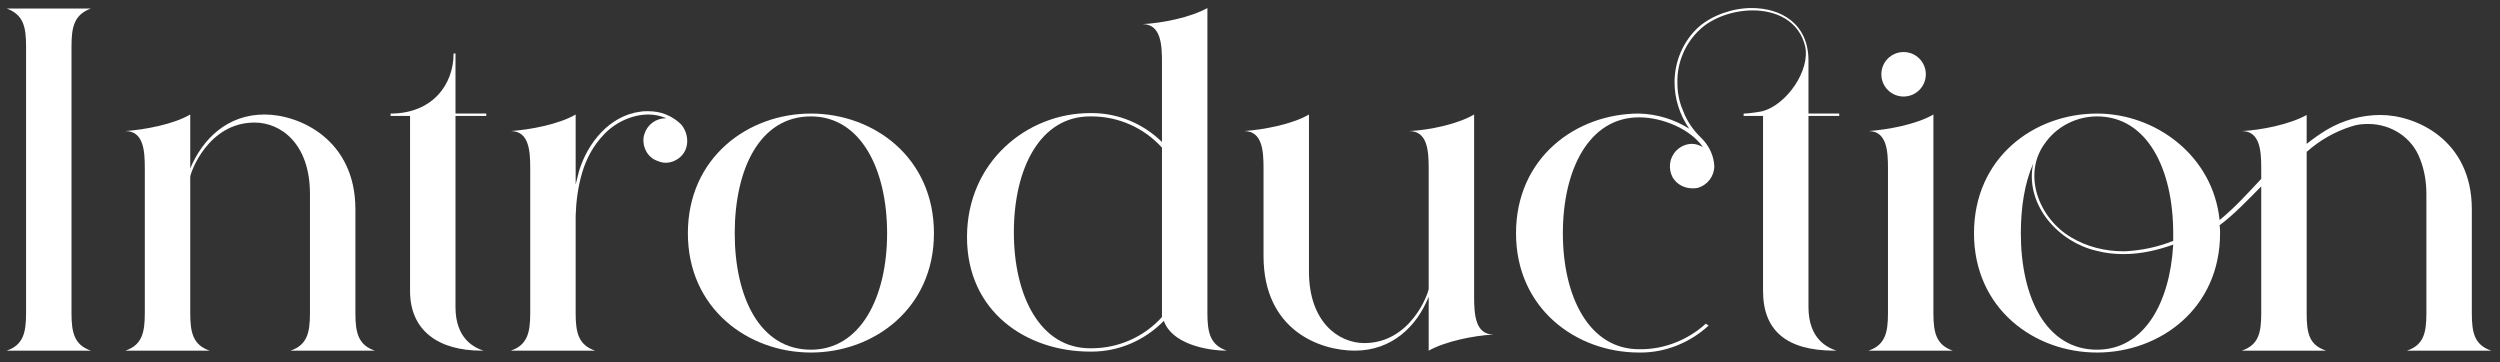
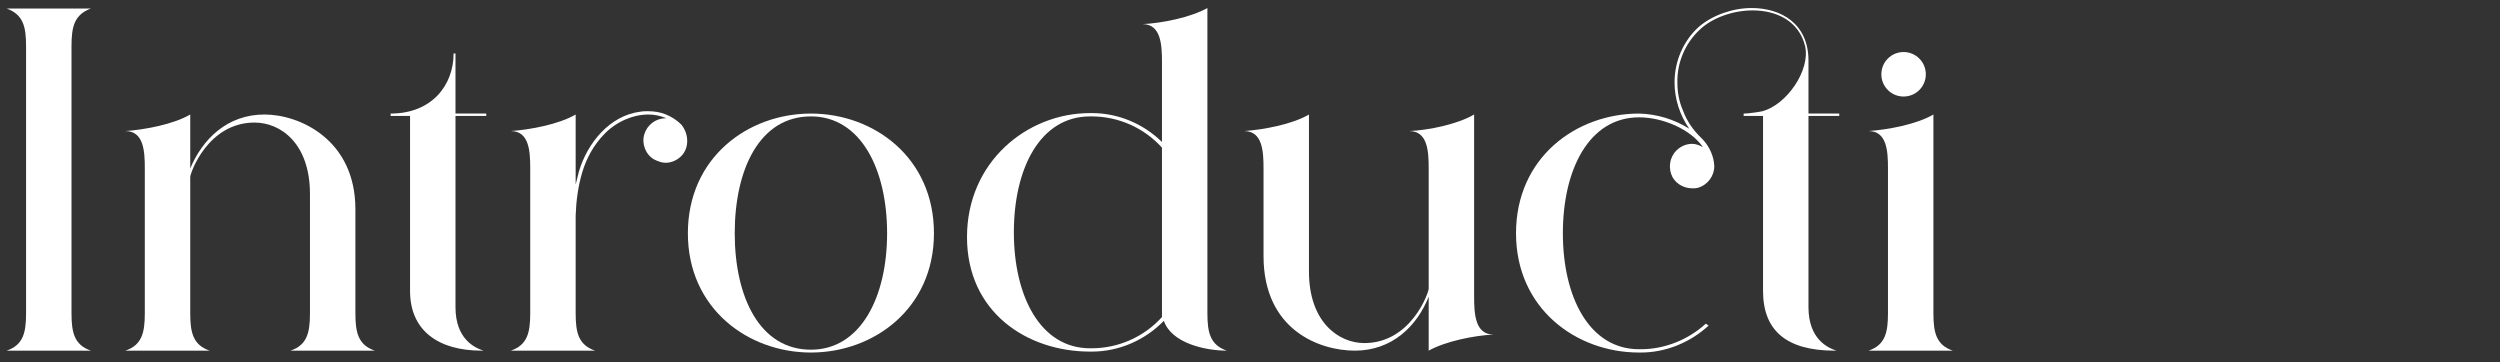
<svg xmlns="http://www.w3.org/2000/svg" width="221" height="32" viewBox="0 0 221 32" fill="none">
  <rect x="0" y="0" width="221" height="32" fill="#333333" stroke="none" />
  <g id="heading_introduction">
    <path d="M6.321 27.692C6.321 29.407 6.572 30.495 8.036 30.997H0.59C2.054 30.495 2.305 29.407 2.305 27.692V4.098C2.305 2.341 2.054 1.296 0.59 0.752H8.036C6.572 1.296 6.321 2.341 6.321 4.098V27.692Z" fill="#FFFFFF" />
    <path d="M25.686 30.997C27.15 30.495 27.401 29.407 27.401 27.692V17.15C27.401 12.674 24.807 10.834 22.506 10.834C18.365 10.834 16.817 15.31 16.817 15.644V27.692C16.817 29.407 17.068 30.495 18.532 30.997H11.086C12.55 30.495 12.801 29.407 12.801 27.692V14.891C12.801 13.385 12.717 11.586 11.086 11.586C12.801 11.461 15.311 11.001 16.817 10.122V14.891C17.905 12.298 20.08 10.122 23.385 10.122C26.48 10.122 31.417 12.339 31.417 18.489V27.692C31.417 29.407 31.668 30.495 33.132 30.997H25.686Z" fill="#FFFFFF" />
    <path d="M40.265 10.248V27.148C40.265 29.993 41.981 30.746 42.734 30.997H42.566C38.718 30.997 36.249 29.198 36.249 25.726V10.248H34.534V10.039C38.174 10.039 40.098 7.529 40.098 4.726H40.265V10.039H42.985V10.248H40.265Z" fill="#FFFFFF" />
    <path d="M60.217 11.001C60.886 11.796 60.97 13.051 60.217 13.804C59.84 14.18 59.338 14.389 58.836 14.389C58.502 14.389 58.167 14.264 57.832 14.097C57.079 13.678 56.703 12.716 56.954 11.879C57.205 11.043 57.958 10.457 58.836 10.457C58.878 10.457 58.878 10.457 58.92 10.457C58.418 10.248 57.874 10.122 57.33 10.122C55.866 10.122 54.36 10.834 53.356 11.921C52.478 12.841 51.85 13.971 51.474 15.226C51.097 16.481 50.93 17.778 50.888 19.075V27.692C50.888 29.407 51.139 30.495 52.603 30.997H45.157C46.621 30.495 46.872 29.407 46.872 27.692V14.891C46.872 13.385 46.788 11.586 45.157 11.586C46.872 11.461 49.382 11.001 50.888 10.122V16.314C50.972 15.937 51.097 15.519 51.181 15.142C51.934 12.632 53.9 10.206 56.619 9.871C56.828 9.83 57.079 9.83 57.288 9.83C57.832 9.83 58.376 9.913 58.878 10.122C59.38 10.332 59.84 10.624 60.217 11.001Z" fill="#FFFFFF" />
    <path d="M71.685 10.039C77.249 10.039 82.561 13.929 82.561 20.622C82.561 27.274 77.249 31.164 71.685 31.164C66.121 31.164 60.808 27.274 60.808 20.622C60.808 13.929 66.121 10.039 71.685 10.039ZM71.685 30.913C76.077 30.913 78.42 26.27 78.42 20.622C78.42 14.933 76.077 10.29 71.685 10.29C67.167 10.29 64.95 14.933 64.95 20.622C64.95 26.27 67.167 30.913 71.685 30.913Z" fill="#FFFFFF" />
    <path d="M108.449 30.997C106.525 30.997 103.555 30.328 102.886 28.361C101.212 30.077 98.912 31.081 96.527 31.081C96.443 31.081 96.402 31.081 96.36 31.081C90.796 31.081 85.483 27.608 85.483 20.957C85.483 14.306 90.796 9.997 96.36 9.997C96.402 9.997 96.443 9.997 96.527 9.997C98.828 9.997 101.045 10.917 102.718 12.549V5.479C102.718 3.973 102.635 2.132 101.003 2.132C102.718 2.049 105.228 1.547 106.734 0.71V27.692C106.734 29.407 106.985 30.495 108.449 30.997ZM96.36 10.29C91.967 10.29 89.625 14.85 89.625 20.539C89.625 26.186 91.967 30.788 96.36 30.788C96.402 30.788 96.443 30.788 96.485 30.788C98.87 30.788 101.129 29.784 102.718 28.027V13.051C101.129 11.294 98.87 10.29 96.485 10.29C96.443 10.29 96.402 10.29 96.36 10.29Z" fill="#FFFFFF" />
    <path d="M130.312 26.228C130.312 27.734 130.395 29.575 132.027 29.575C130.312 29.658 127.802 30.16 126.296 30.997V26.228C125.25 28.863 123.033 30.997 119.77 30.997C116.674 30.997 111.696 29.198 111.696 22.63V14.891C111.696 13.385 111.612 11.586 109.981 11.586C111.696 11.461 114.206 11.001 115.712 10.122V24.011C115.712 28.487 118.348 30.328 120.607 30.328C124.748 30.328 126.296 25.852 126.296 25.517V14.891C126.296 13.385 126.212 11.586 124.581 11.586C126.296 11.503 128.806 11.001 130.312 10.122V26.228Z" fill="#FFFFFF" />
    <path d="M162.588 10.248H159.869V27.148C159.869 29.993 161.584 30.746 162.337 30.997H162.169C157.903 30.997 155.853 29.198 155.853 25.726V10.248H154.138V10.039C154.138 10.039 154.179 10.039 154.221 10.039C154.556 10.039 155.685 9.871 155.811 9.83C157.944 9.244 160.036 6.232 159.576 4.098C159.032 1.839 157.024 0.919 154.932 0.919C153.175 0.919 151.335 1.588 150.247 2.634C148.95 3.847 148.239 5.563 148.281 7.32C148.281 8.198 148.448 9.035 148.783 9.788C149.118 10.708 149.703 11.545 150.414 12.214C151.084 12.883 151.502 13.762 151.544 14.682C151.544 15.561 150.958 16.355 150.08 16.607C149.912 16.648 149.787 16.648 149.62 16.648C148.908 16.648 148.239 16.314 147.863 15.686C147.444 14.891 147.57 13.929 148.197 13.302C148.574 12.925 149.076 12.716 149.578 12.716C149.912 12.716 150.247 12.841 150.54 13.009C149.452 11.419 146.984 10.373 144.892 10.373C140.5 10.373 138.157 14.933 138.157 20.622C138.157 26.27 140.5 30.872 144.892 30.872C144.934 30.872 144.976 30.872 145.06 30.872C147.151 30.872 149.243 30.035 150.791 28.613L151.042 28.78C149.41 30.286 147.235 31.164 145.06 31.164C144.976 31.164 144.934 31.164 144.892 31.164C139.329 31.164 134.016 27.274 134.016 20.622C134.016 13.929 139.329 10.039 144.892 10.039C146.482 10.081 147.988 10.541 149.327 11.377C148.49 10.164 148.03 8.742 148.03 7.278C148.03 5.437 148.783 3.638 150.163 2.383C151.377 1.337 153.175 0.71 154.849 0.71C157.442 0.71 159.869 2.09 159.869 5.353V10.039H162.588V10.248Z" fill="#FFFFFF" />
    <path d="M165.181 30.997C166.646 30.495 166.897 29.407 166.897 27.692V14.891C166.897 13.385 166.813 11.586 165.181 11.586C166.897 11.461 169.407 11.001 170.913 10.122V27.692C170.913 29.407 171.164 30.495 172.628 30.997H165.181ZM168.277 8.533C167.189 8.533 166.311 7.654 166.311 6.567C166.311 5.479 167.189 4.6 168.277 4.6C169.365 4.6 170.243 5.479 170.243 6.567C170.243 7.654 169.365 8.533 168.277 8.533Z" fill="#FFFFFF" />
-     <path d="M212.778 30.997C214.242 30.495 214.493 29.449 214.493 27.692V17.15C214.493 16.105 214.326 15.059 213.949 14.097C213.238 12.13 211.356 10.959 209.348 10.959C208.846 10.959 208.385 11.001 207.883 11.168C206.419 11.628 205.081 12.381 203.909 13.427V27.692C203.909 29.449 204.118 30.495 205.624 30.997H198.178C199.642 30.495 199.893 29.449 199.893 27.692V16.481C198.68 17.694 197.509 18.949 196.212 19.911C196.254 20.162 196.254 20.371 196.254 20.622C196.254 27.274 190.941 31.164 185.377 31.164C179.813 31.164 174.501 27.274 174.501 20.622C174.501 13.929 179.813 10.039 185.377 10.039C190.565 10.039 195.626 13.762 196.212 19.451C197.551 18.363 198.68 17.108 199.893 15.812V14.891C199.893 13.385 199.81 11.586 198.178 11.586C199.893 11.503 202.403 11.001 203.909 10.164V12.716C204.495 12.256 205.081 11.838 205.708 11.461C207.13 10.624 208.762 10.164 210.435 10.164C213.531 10.164 218.509 12.339 218.509 18.489V27.692C218.509 29.449 218.76 30.495 220.224 30.997H212.778ZM185.377 30.913C189.519 30.913 191.82 26.814 192.112 21.626C190.69 22.128 189.226 22.463 187.72 22.463C186.925 22.463 186.13 22.379 185.335 22.17C182.031 21.417 179.102 18.238 179.688 14.682C179.688 14.64 179.73 14.557 179.73 14.473C178.977 16.188 178.642 18.322 178.642 20.622C178.642 26.27 180.859 30.913 185.377 30.913ZM192.112 21.292C192.112 21.083 192.112 20.832 192.112 20.622C192.112 14.933 189.812 10.29 185.377 10.29C183.62 10.29 181.905 11.126 180.859 12.549C178.684 15.351 180.232 19.326 183.118 20.999C184.457 21.794 186.047 22.212 187.678 22.212C187.72 22.212 187.804 22.212 187.887 22.212C189.351 22.128 190.774 21.836 192.112 21.292Z" fill="#FFFFFF" />
  </g>
</svg>